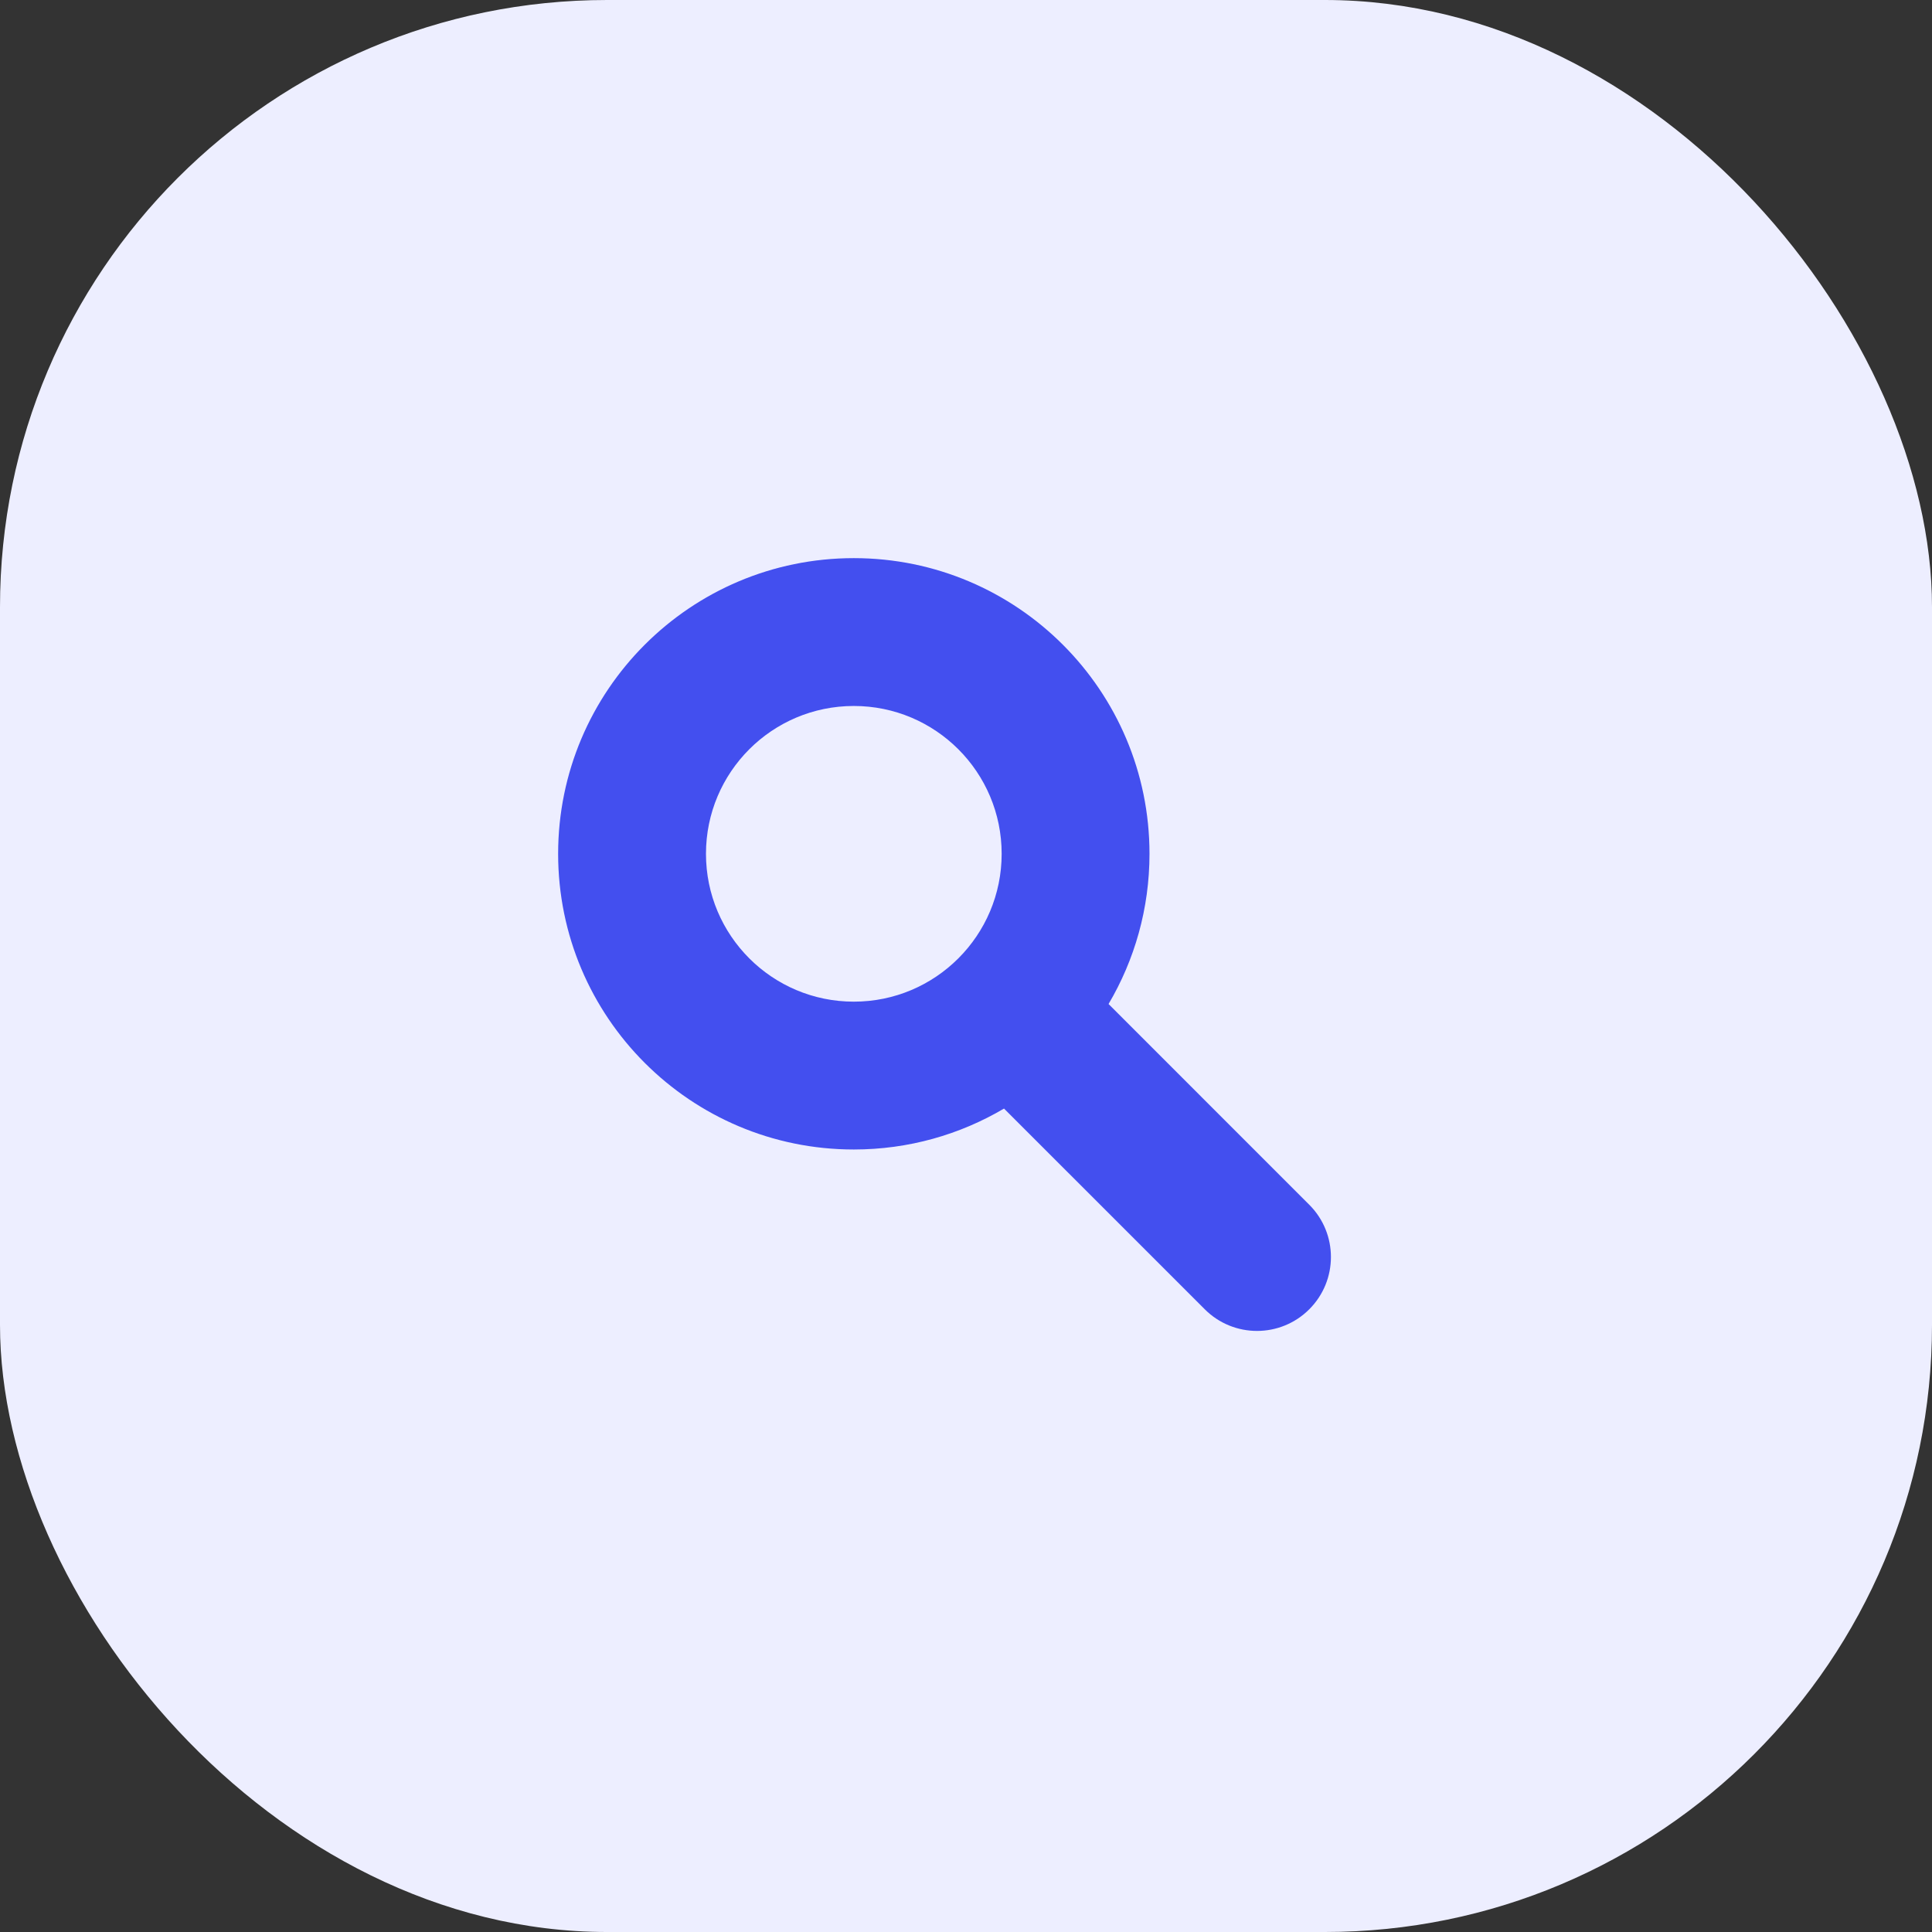
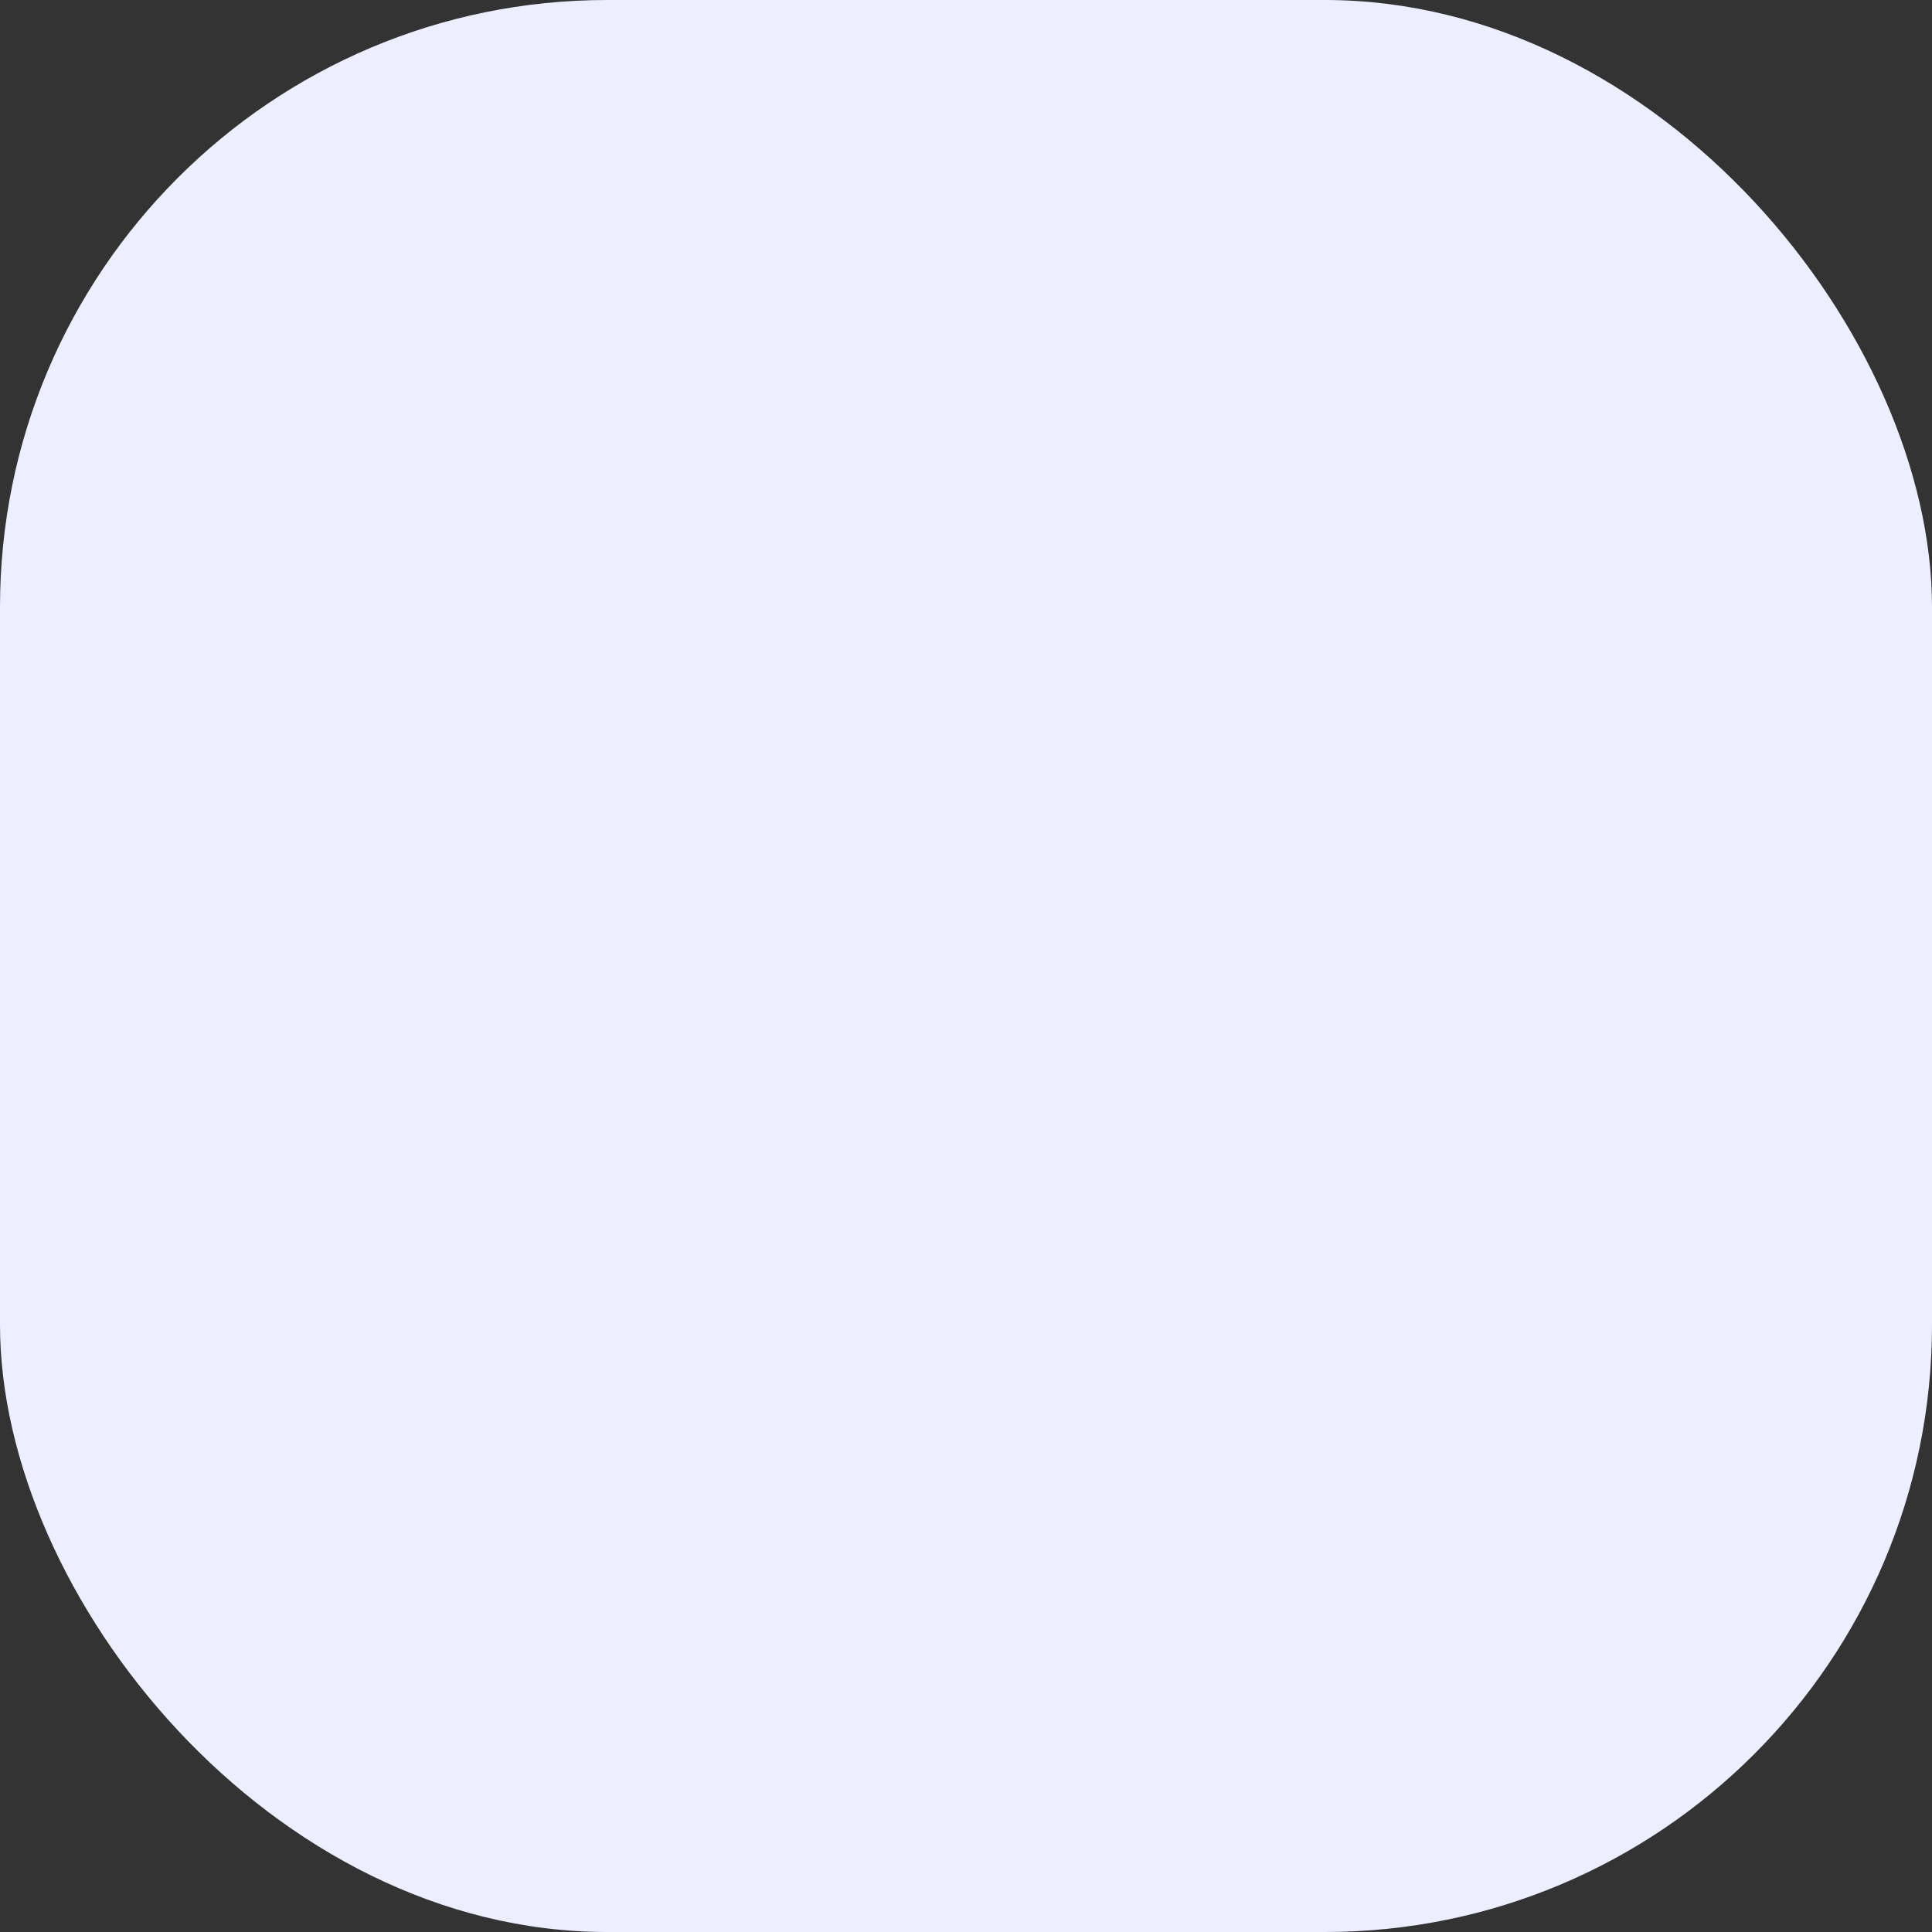
<svg xmlns="http://www.w3.org/2000/svg" width="90" height="90" viewBox="0 0 90 90" fill="none">
  <rect x="0" y="0" width="90" height="90" fill="#333333" stroke="none" />
  <rect data-figma-bg-blur-radius="7.07071" width="90" height="90" rx="28.283" fill="#EDEEFF" />
-   <path fill-rule="evenodd" clip-rule="evenodd" d="M46.771 51.641C44.72 52.852 42.328 53.548 39.774 53.548C32.167 53.548 26 47.381 26 39.774C26 32.167 32.167 26 39.774 26C47.381 26 53.548 32.167 53.548 39.774C53.548 42.328 52.852 44.72 51.641 46.771L60.991 56.122C62.336 57.466 62.336 59.647 60.991 60.991C59.647 62.336 57.466 62.336 56.122 60.991L46.771 51.641ZM46.661 39.774C46.661 43.578 43.578 46.661 39.774 46.661C35.97 46.661 32.887 43.578 32.887 39.774C32.887 35.97 35.97 32.887 39.774 32.887C43.578 32.887 46.661 35.97 46.661 39.774Z" fill="#434FEF" />
  <defs>
    <clipPath id="bgblur_0_509_127_clip_path" transform="translate(7.071 7.071)">
      <rect width="90" height="90" rx="28.283" />
    </clipPath>
  </defs>
</svg>